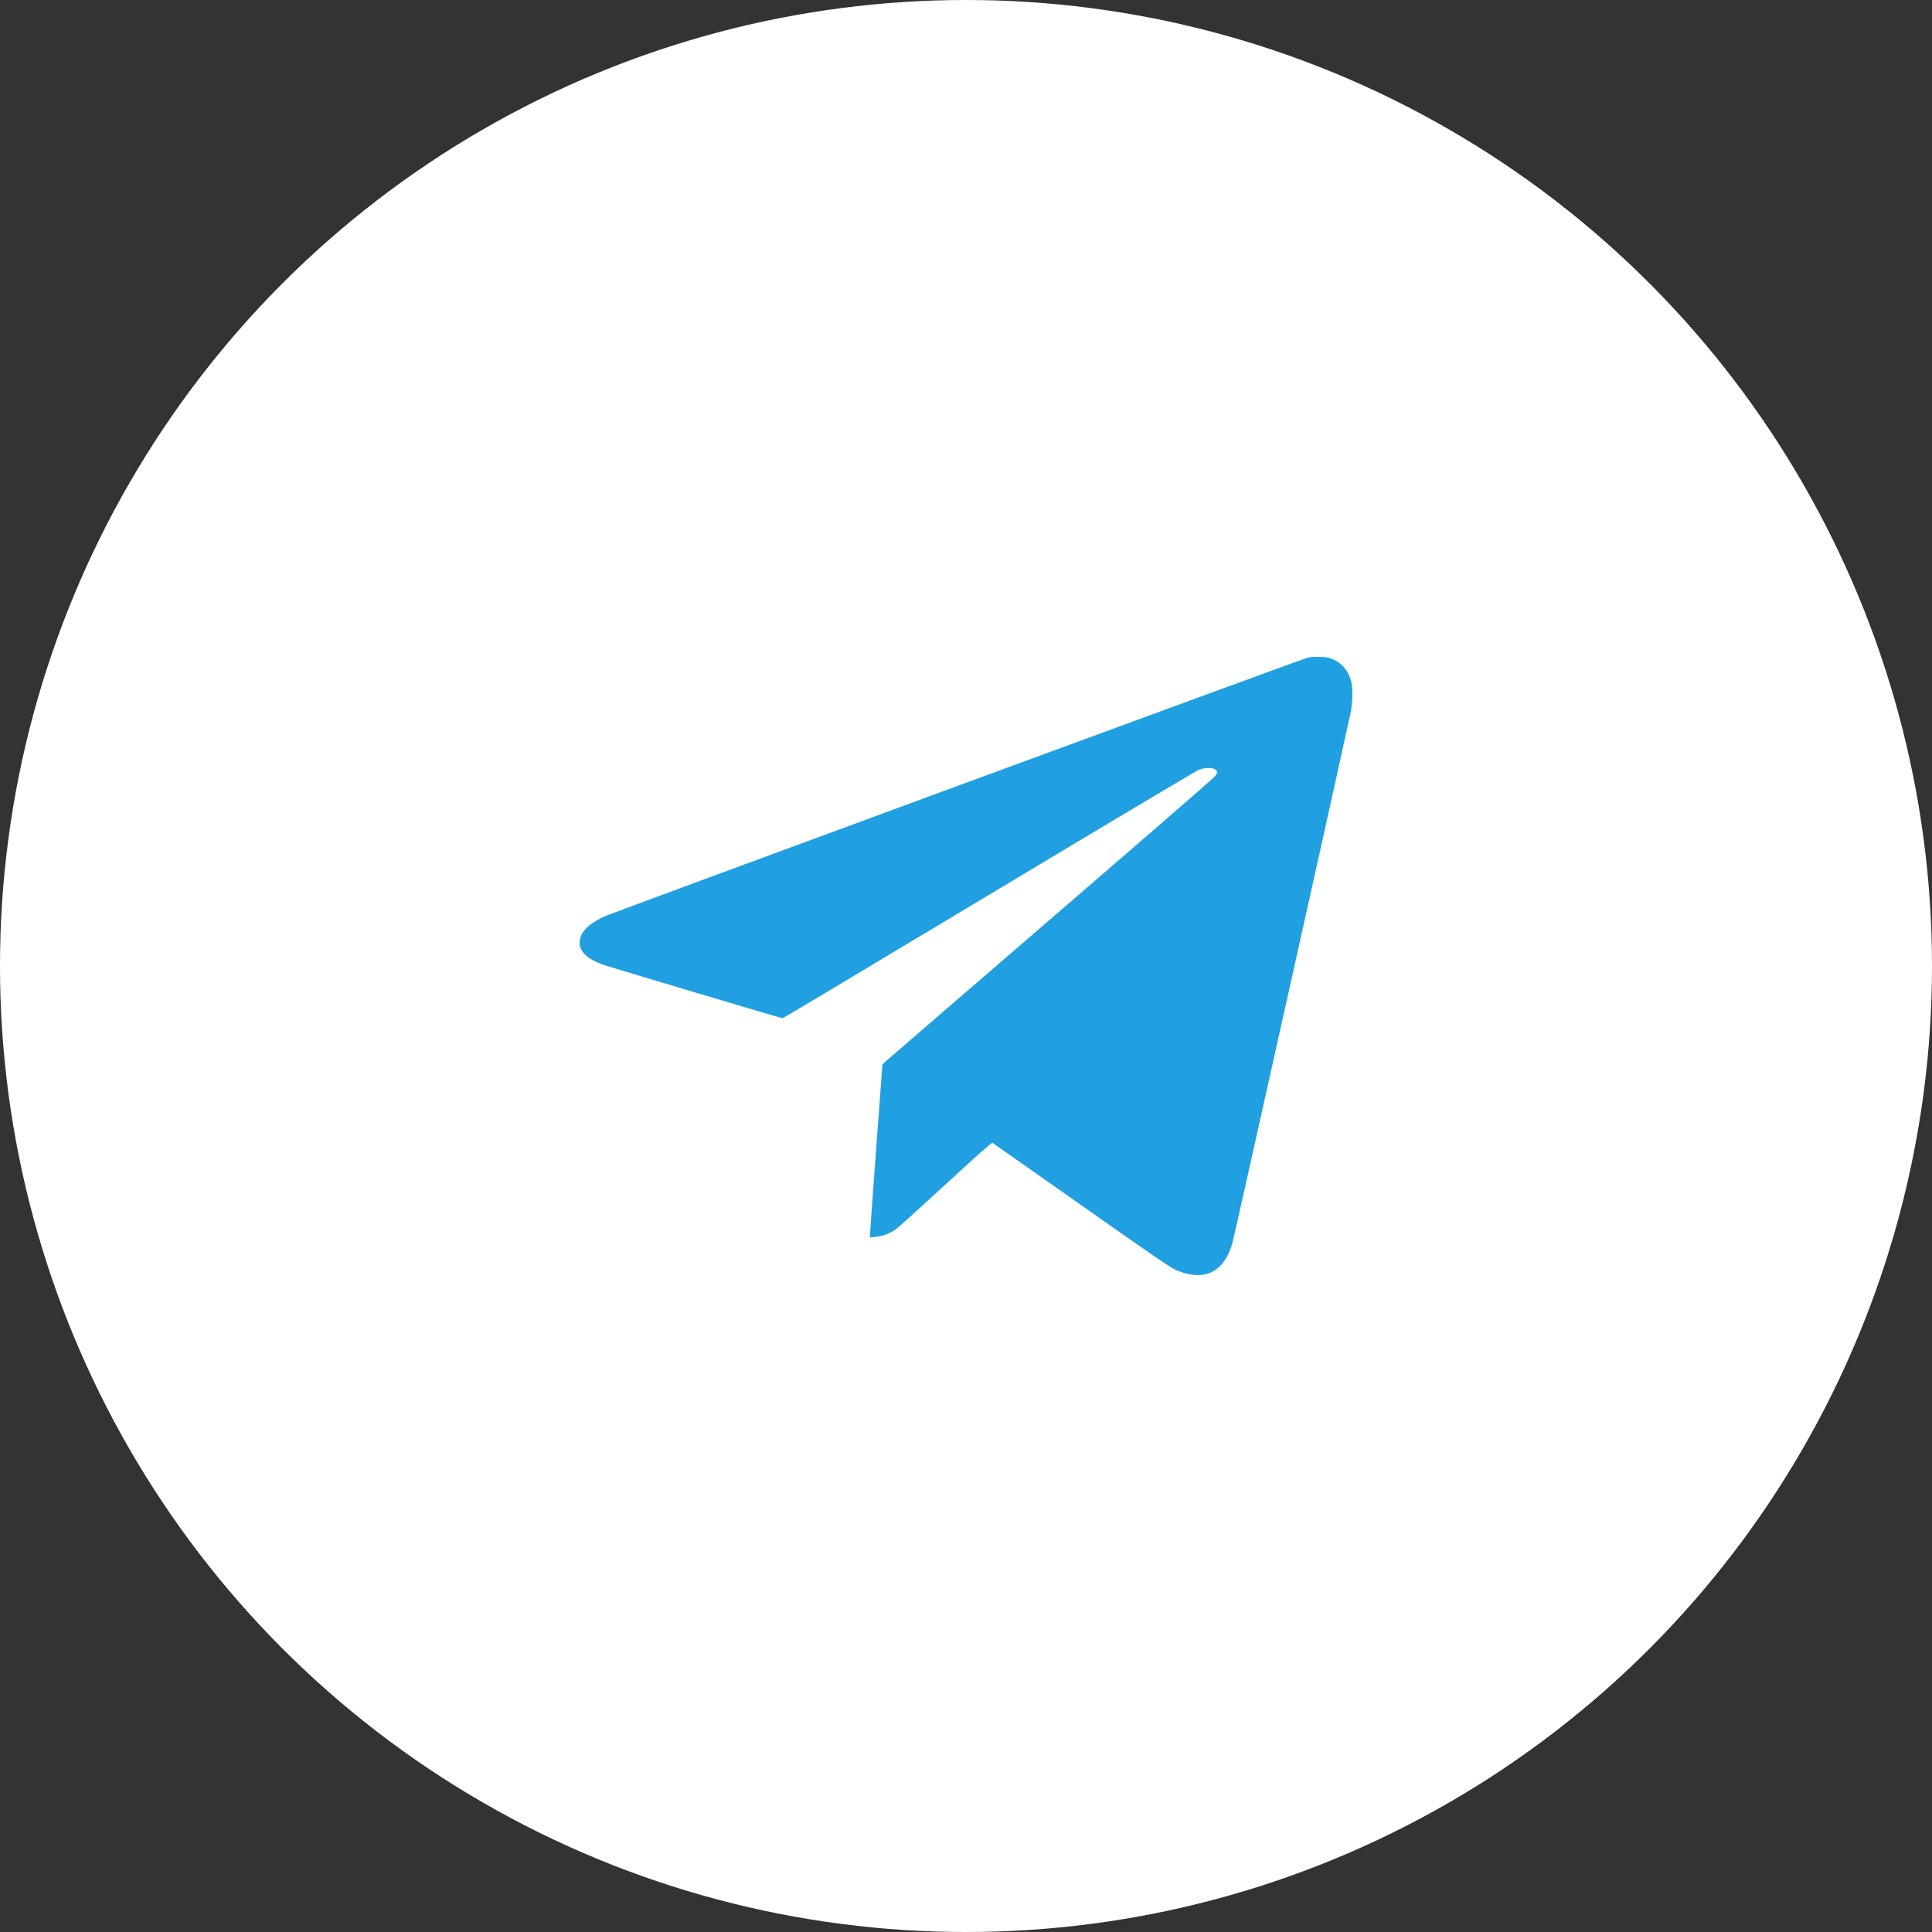
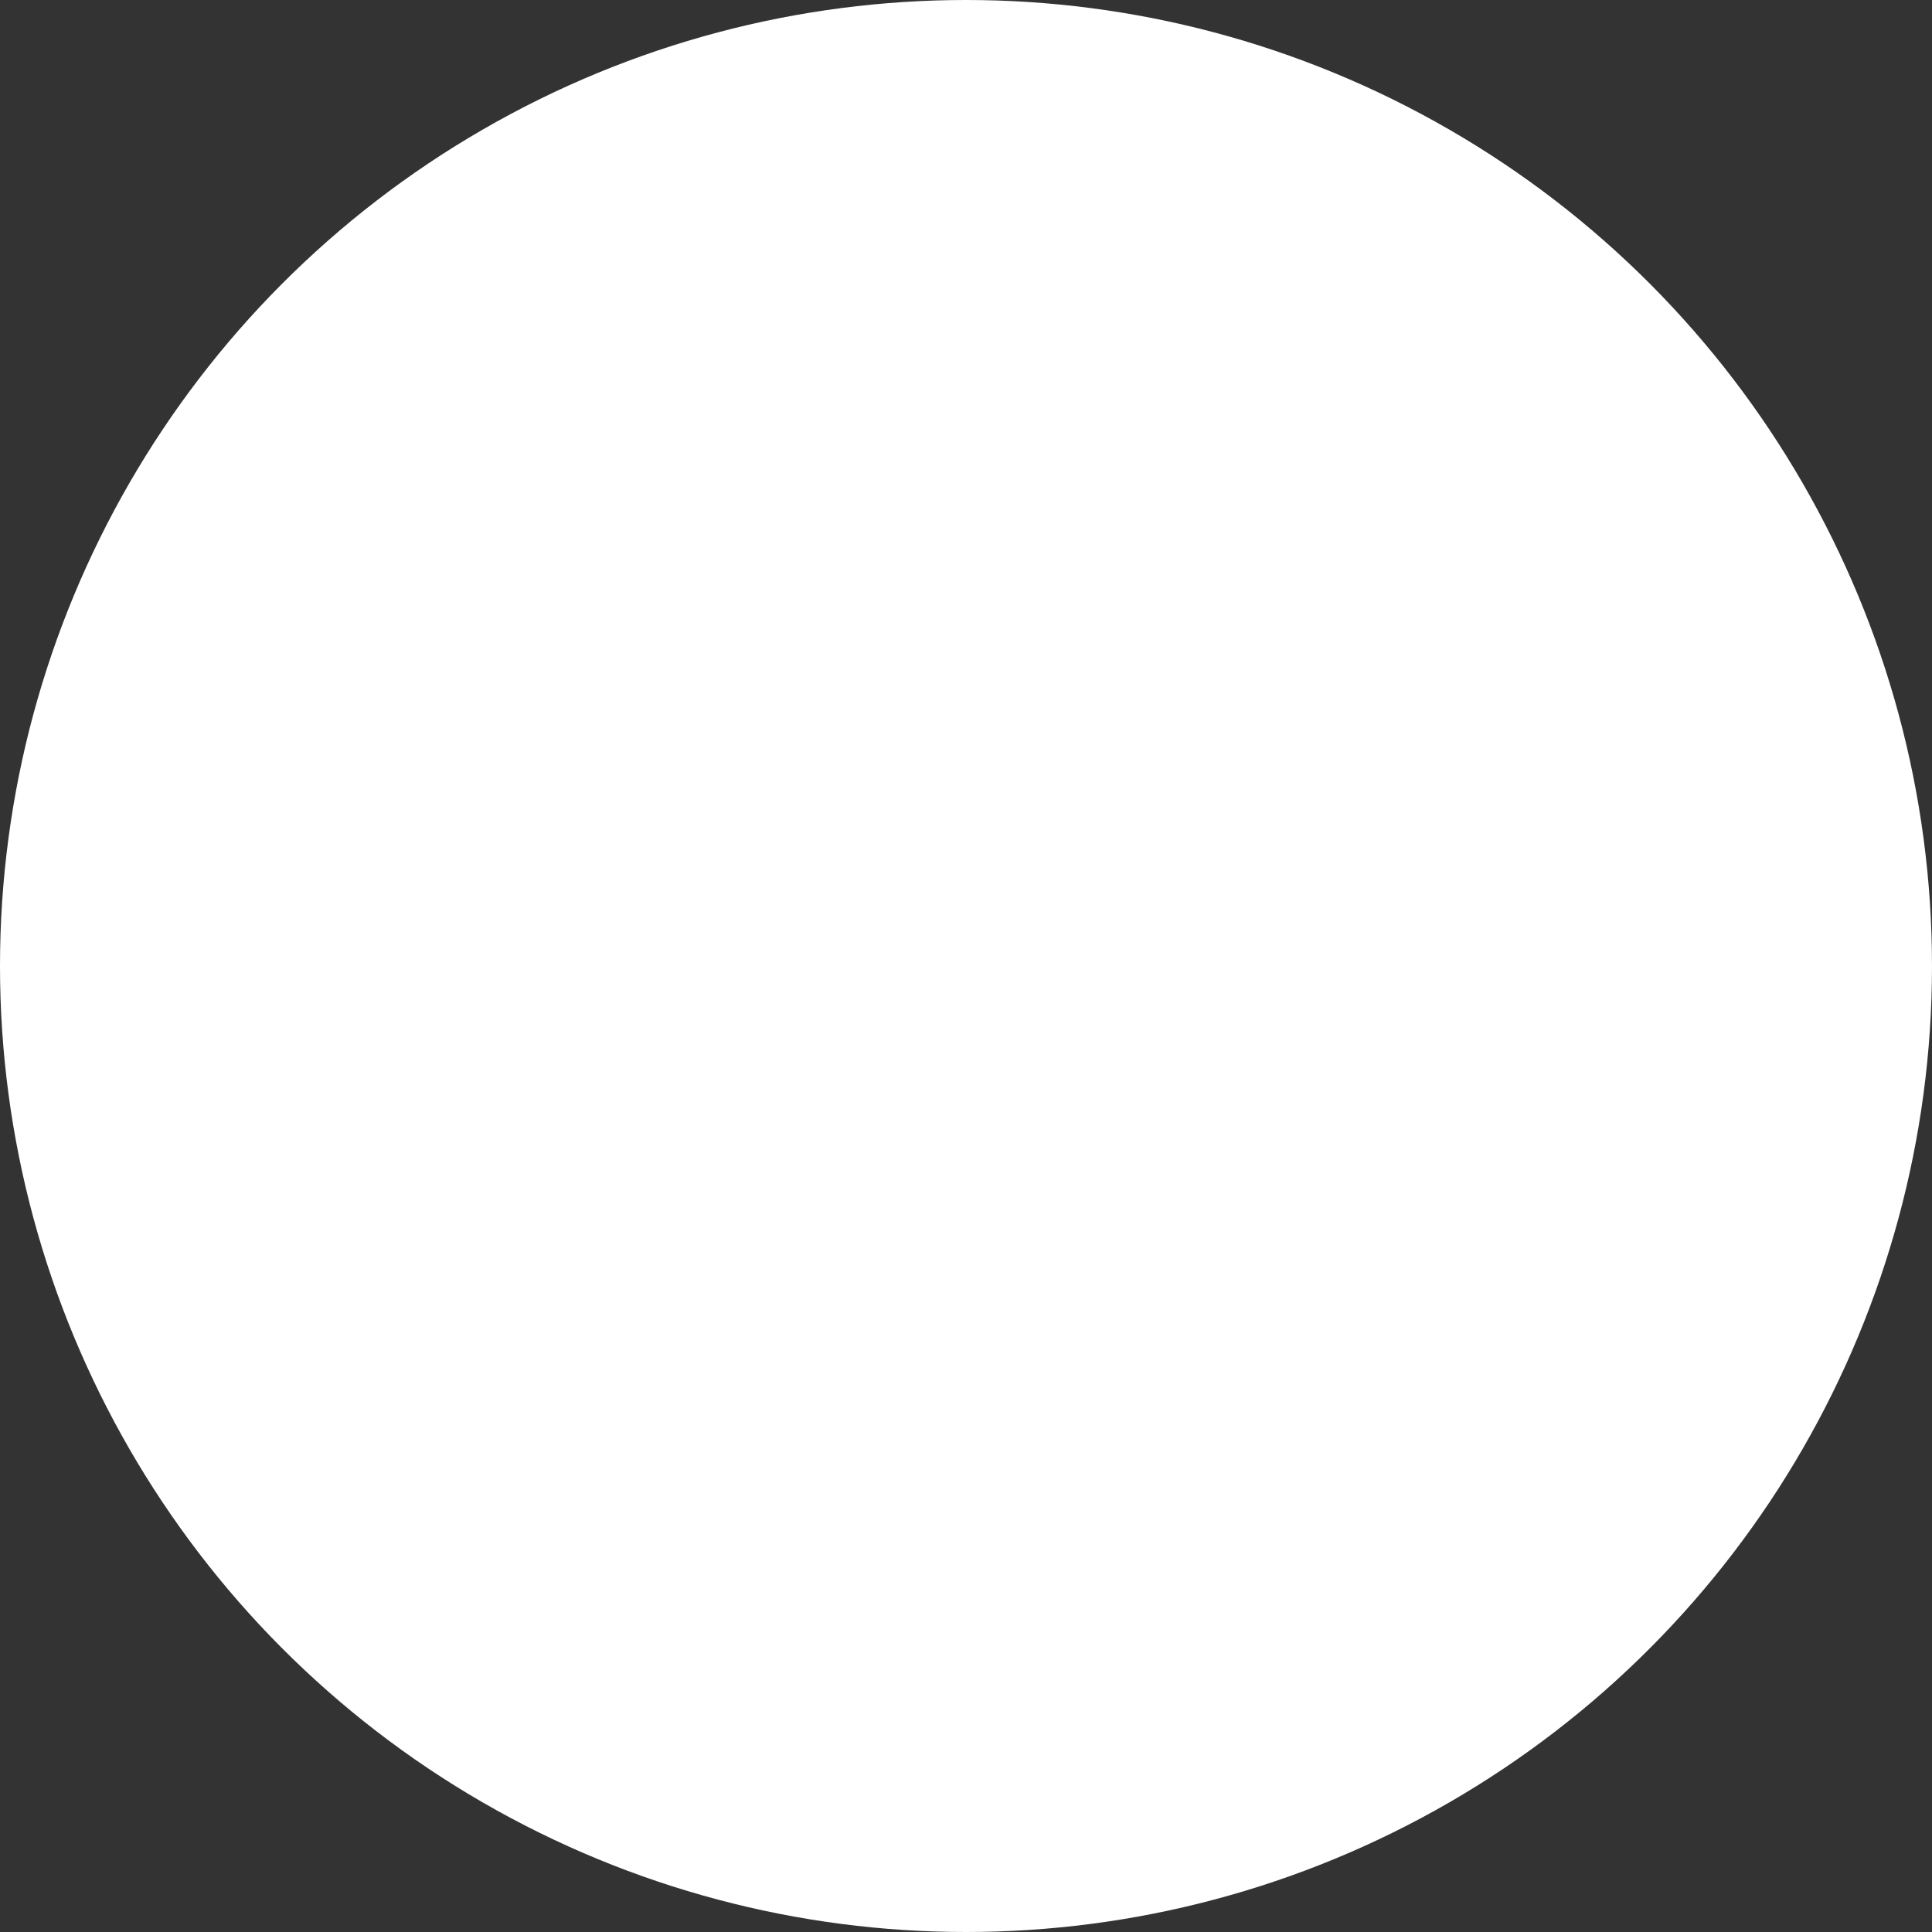
<svg xmlns="http://www.w3.org/2000/svg" width="50" height="50" viewBox="0 0 50 50" fill="none">
  <rect x="0" y="0" width="50" height="50" fill="#333333" stroke="none" />
  <circle cx="25" cy="25" r="25" fill="white" />
-   <path fill-rule="evenodd" clip-rule="evenodd" d="M33.83 17.025C33.618 17.082 15.824 23.63 15.633 23.721C15.203 23.927 15 24.144 15 24.397C15 24.63 15.202 24.822 15.598 24.963C15.777 25.027 20.217 26.352 20.253 26.352C20.267 26.352 22.668 24.916 25.59 23.162C28.512 21.407 30.956 19.95 31.022 19.924C31.181 19.861 31.394 19.858 31.456 19.918C31.512 19.971 31.511 19.999 31.45 20.085C31.423 20.124 29.504 21.79 27.185 23.788C24.867 25.787 22.94 27.45 22.903 27.485L22.837 27.549L22.671 29.782C22.58 31.011 22.509 32.019 22.512 32.022C22.515 32.026 22.594 32.019 22.688 32.007C22.805 31.992 22.909 31.961 23.018 31.91C23.191 31.829 23.096 31.913 24.912 30.248C25.323 29.87 25.67 29.567 25.682 29.574C25.694 29.581 26.732 30.31 27.988 31.194C29.943 32.57 30.298 32.812 30.458 32.878C31.18 33.178 31.688 32.92 31.901 32.145C31.948 31.977 34.812 19.122 34.947 18.477C35.009 18.18 35.018 17.815 34.967 17.631C34.894 17.362 34.739 17.171 34.509 17.067C34.4 17.017 34.347 17.007 34.163 17.001C34.016 16.997 33.908 17.004 33.83 17.025Z" fill="#20A0E1" />
</svg>